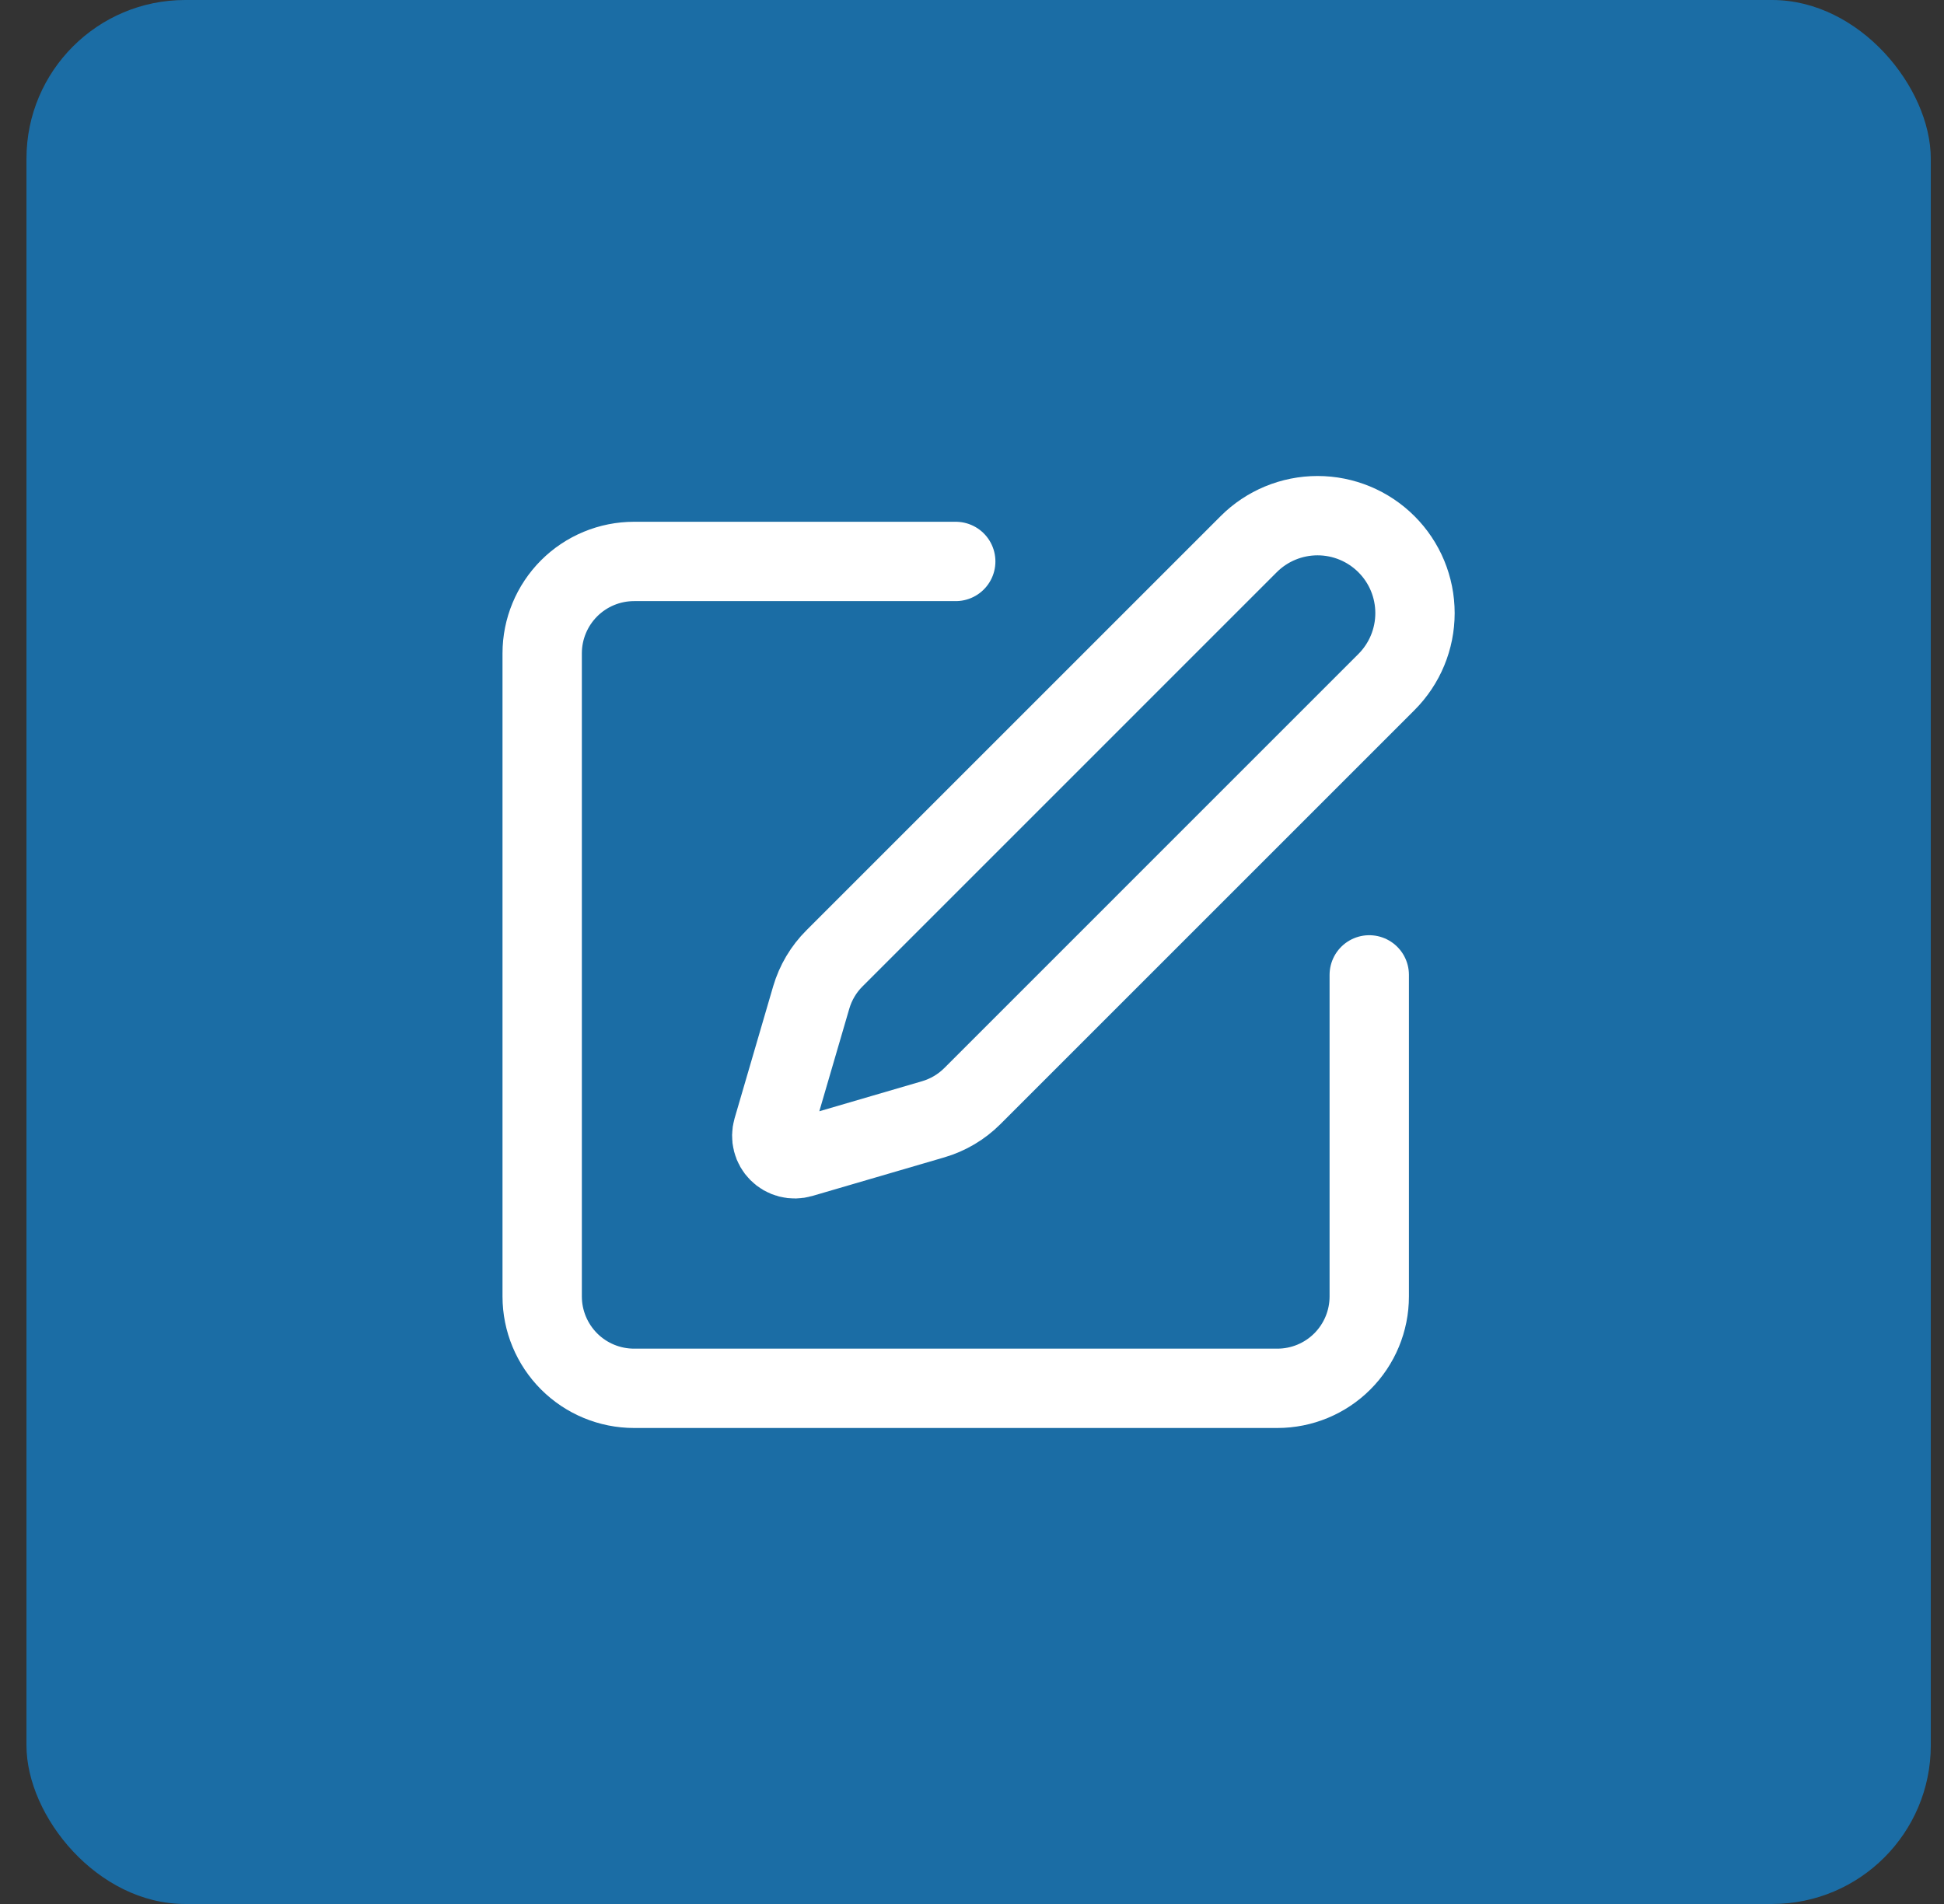
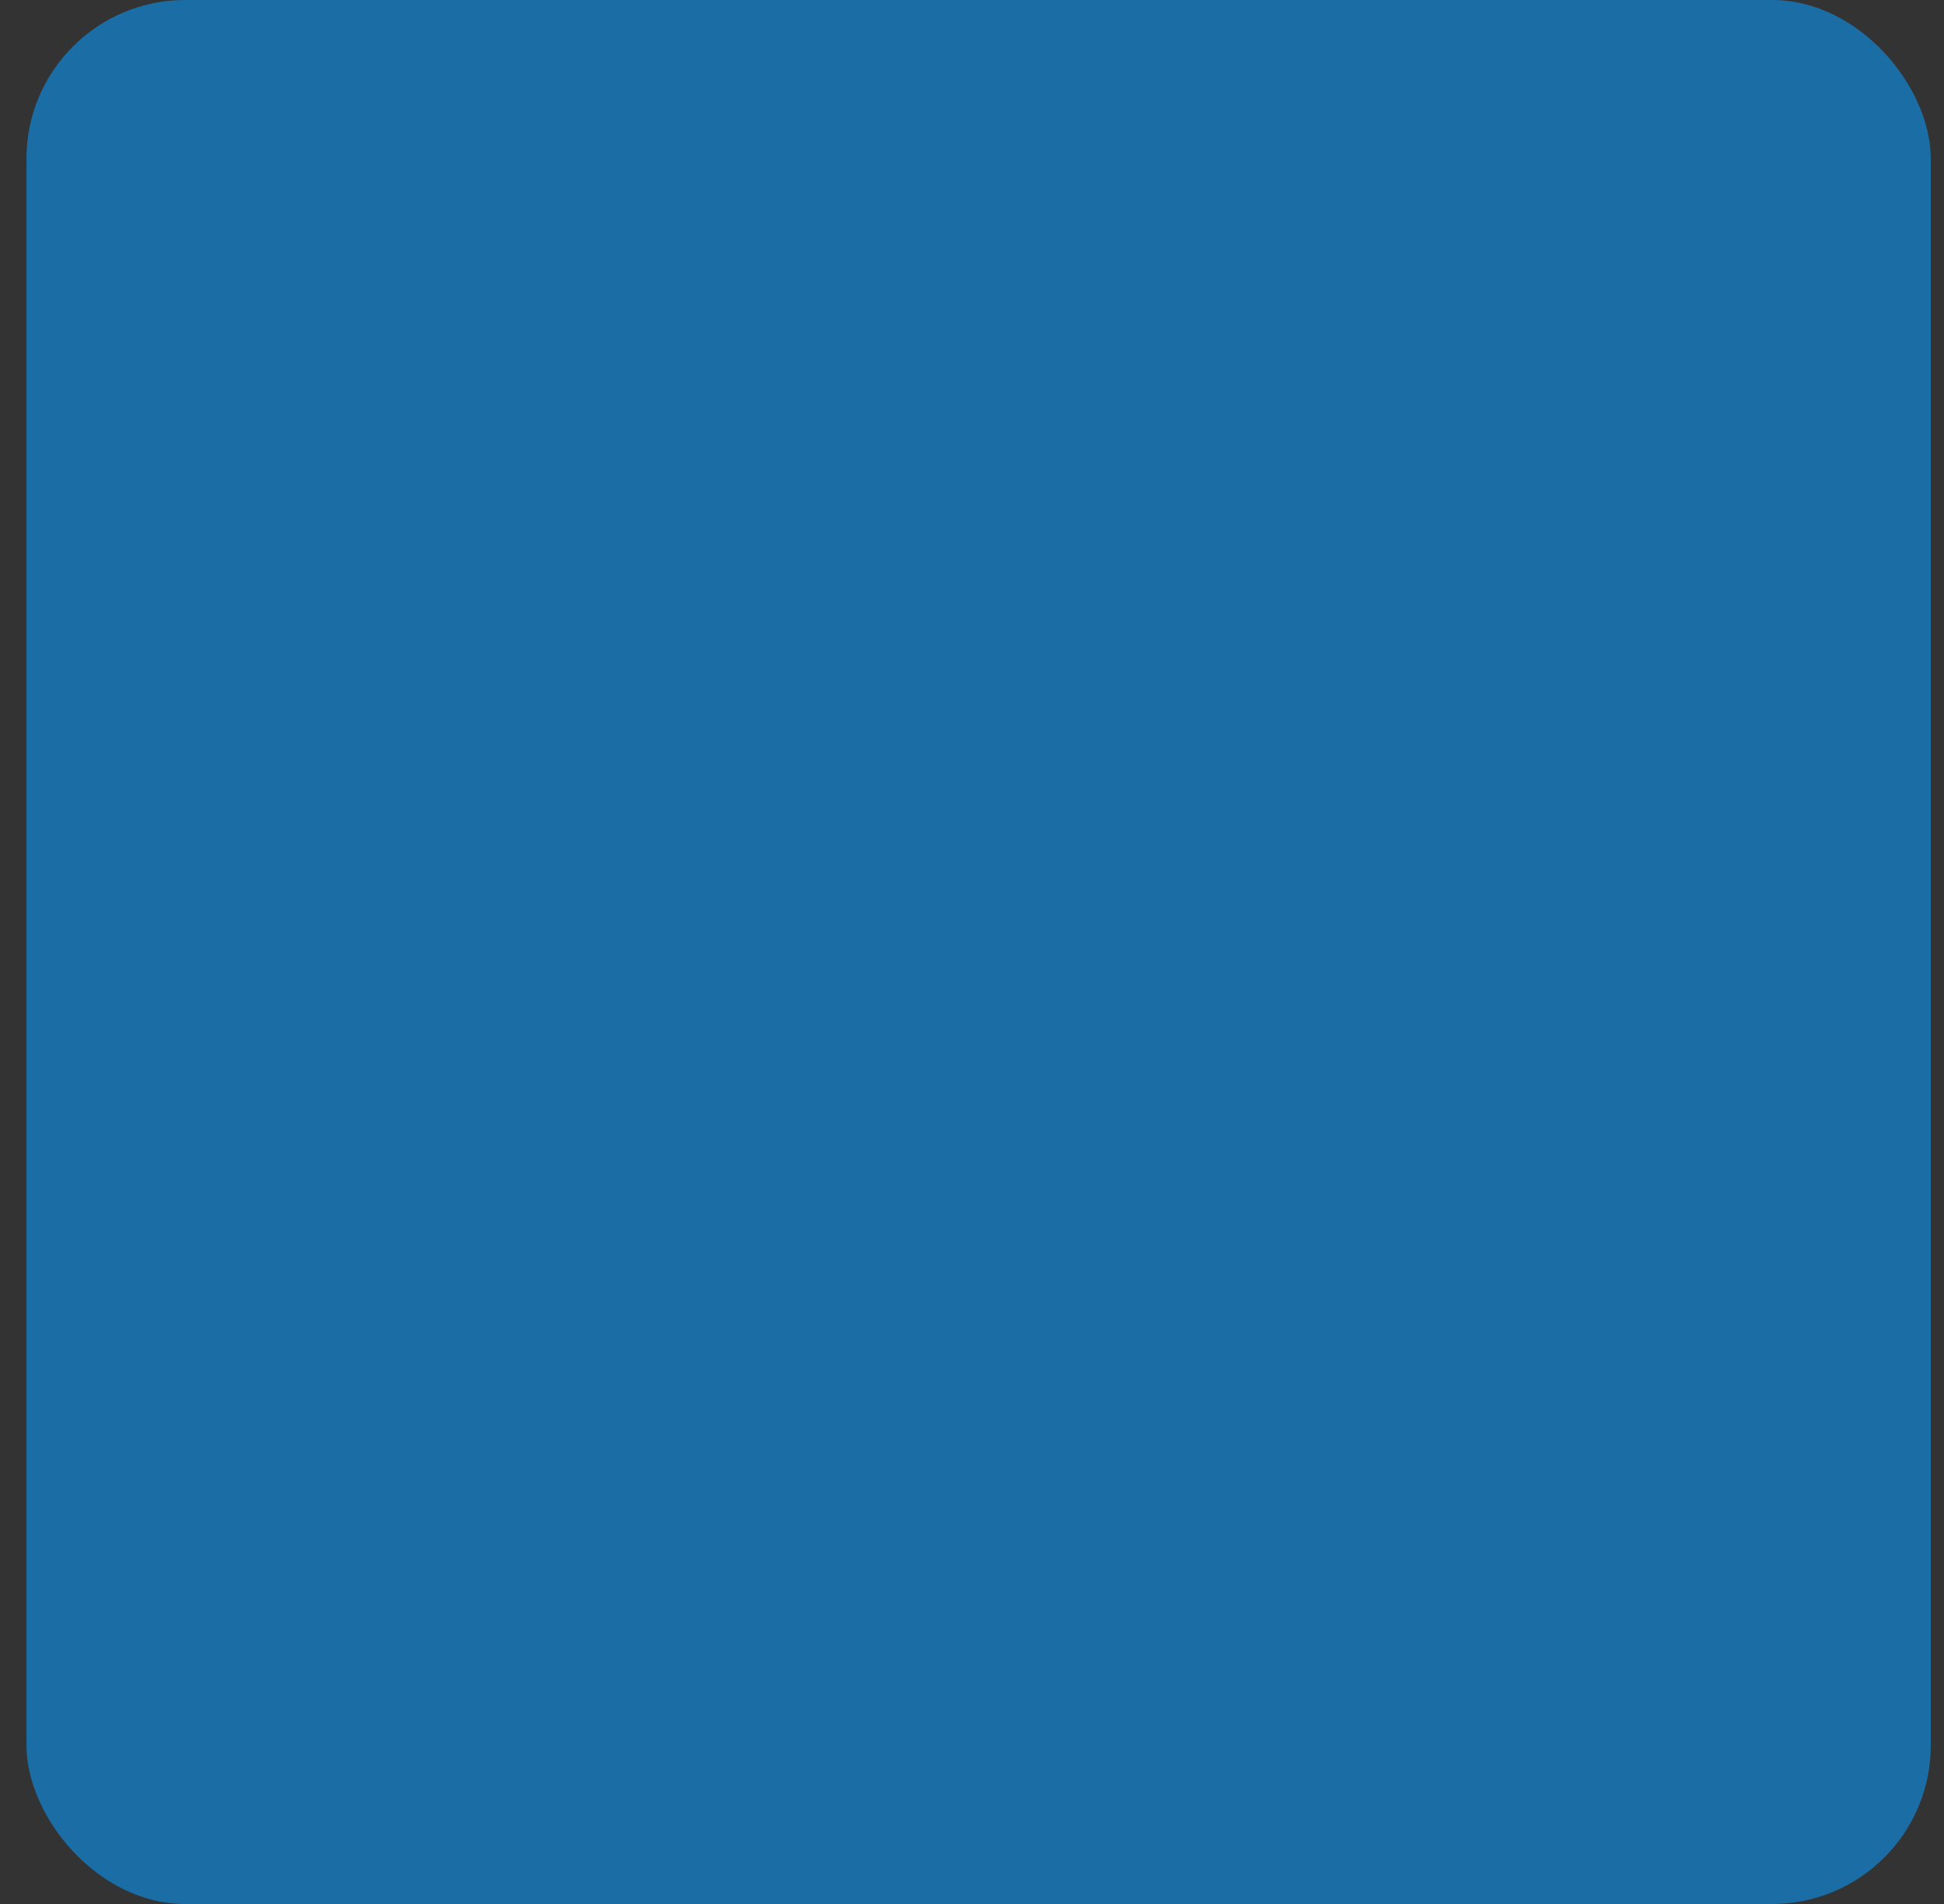
<svg xmlns="http://www.w3.org/2000/svg" width="49" height="48" viewBox="0 0 49 48" fill="none">
  <rect x="0" y="0" width="49" height="48" fill="#333333" stroke="none" />
  <rect x="0.667" width="48" height="48" rx="4" fill="#1B6DA5" />
-   <path d="M24.09 14.154H15.983C15.368 14.154 14.779 14.398 14.345 14.832C13.911 15.267 13.666 15.856 13.666 16.47V32.684C13.666 33.298 13.911 33.887 14.345 34.322C14.779 34.756 15.368 35 15.983 35H32.196C32.811 35 33.4 34.756 33.834 34.322C34.269 33.887 34.513 33.298 34.513 32.684V24.577M31.473 13.72C31.933 13.259 32.558 13 33.21 13C33.861 13 34.486 13.259 34.947 13.72C35.408 14.18 35.666 14.805 35.666 15.457C35.666 16.108 35.408 16.733 34.947 17.194L24.509 27.633C24.234 27.908 23.894 28.109 23.521 28.218L20.194 29.191C20.094 29.22 19.988 29.222 19.888 29.196C19.787 29.17 19.695 29.118 19.622 29.044C19.549 28.971 19.496 28.879 19.471 28.779C19.445 28.678 19.447 28.573 19.476 28.473L20.448 25.146C20.558 24.773 20.759 24.433 21.035 24.159L31.473 13.72Z" stroke="white" stroke-width="2" stroke-linecap="round" stroke-linejoin="round" />
</svg>